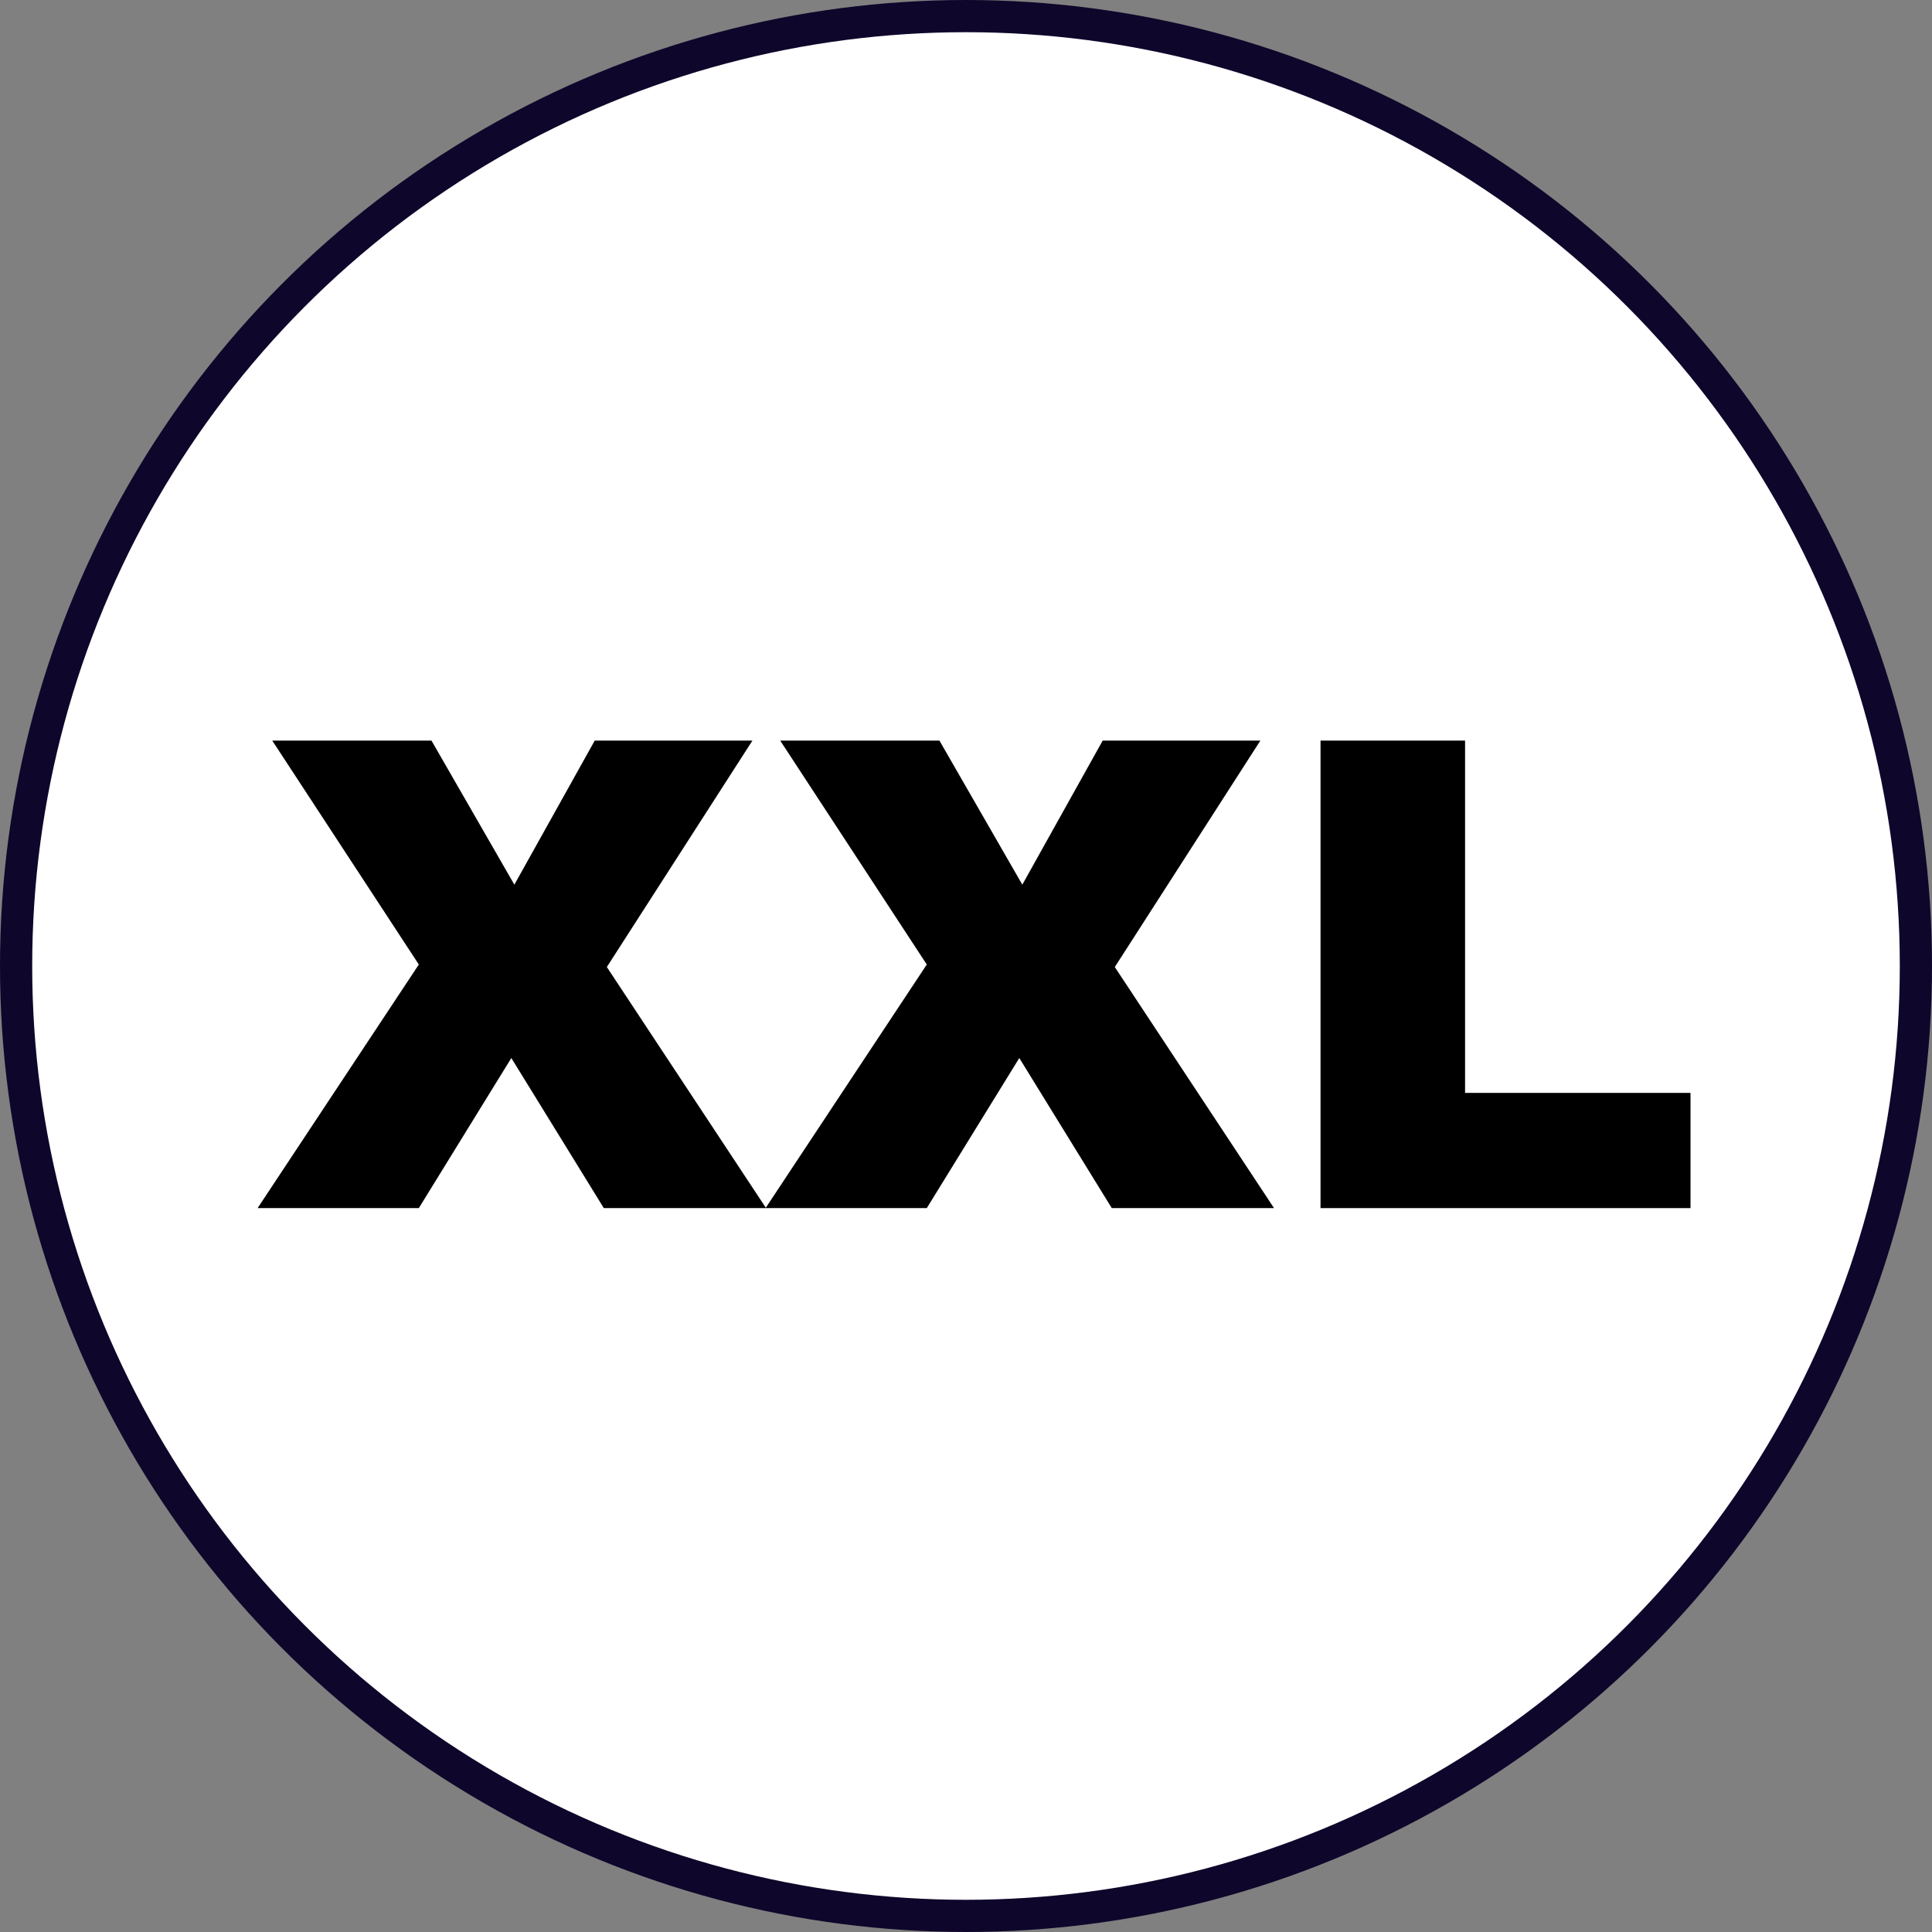
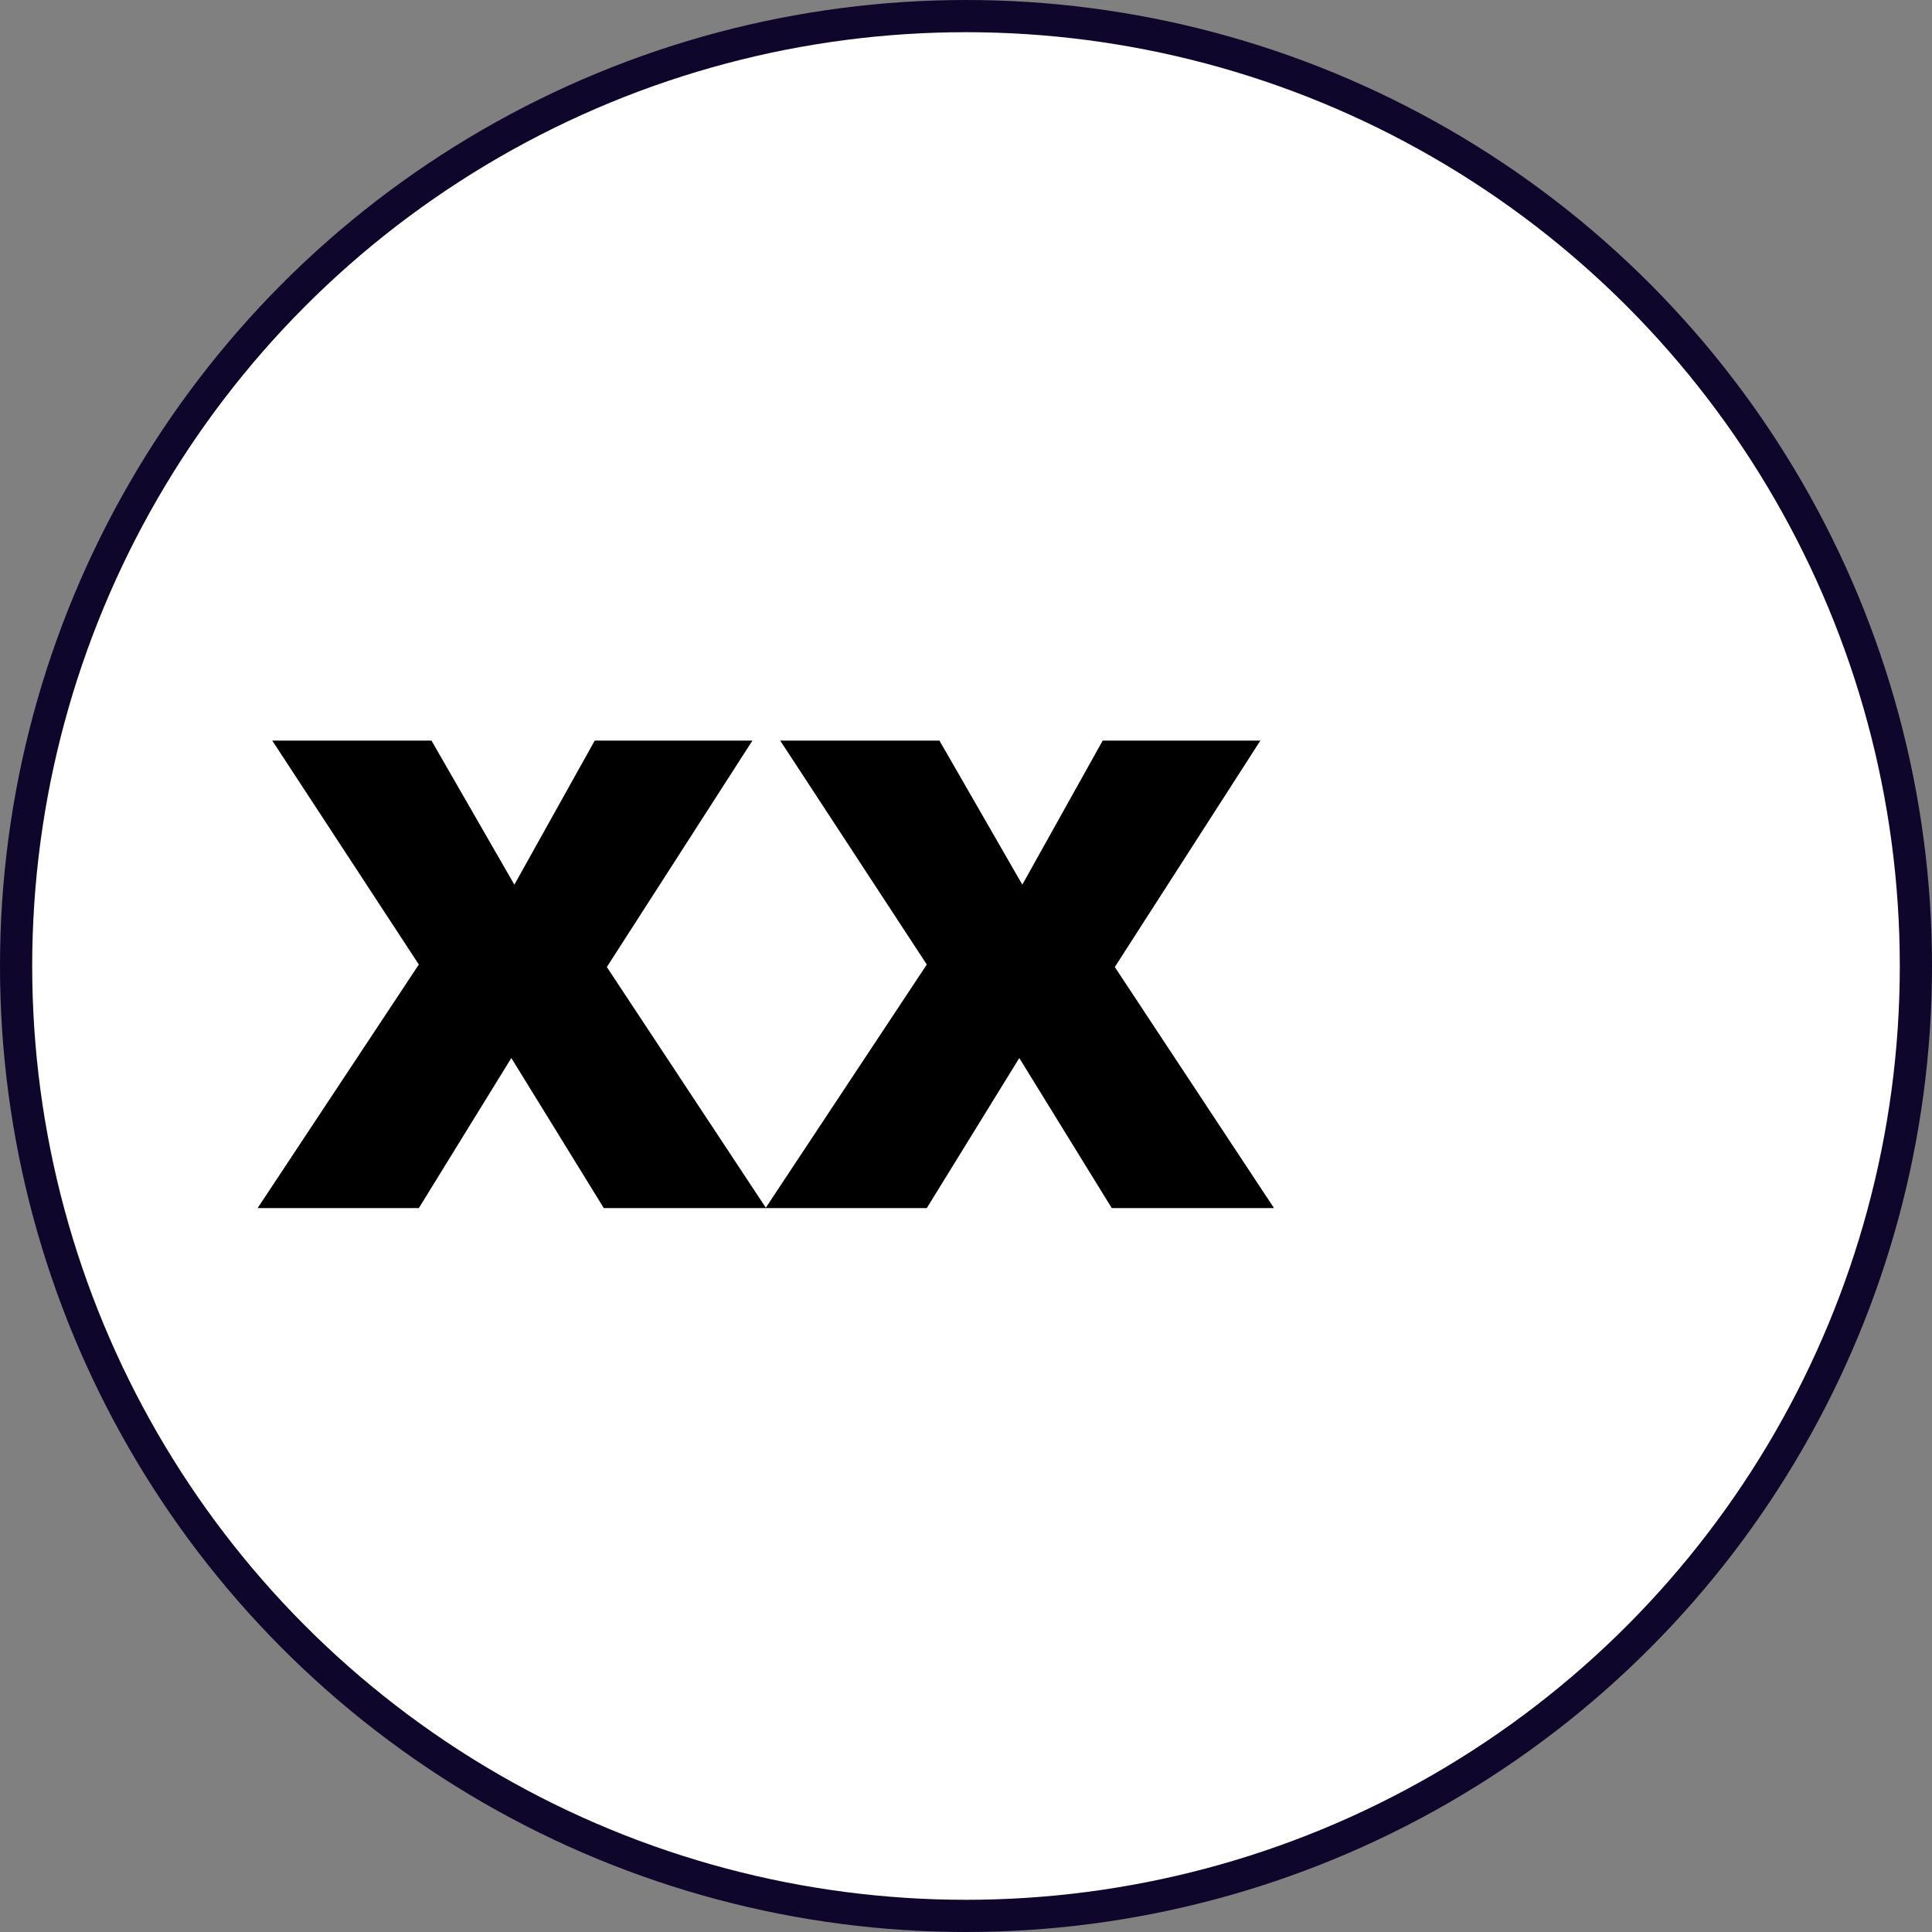
<svg xmlns="http://www.w3.org/2000/svg" width="60" height="60" viewBox="0 0 60 60" fill="none">
  <rect x="0" y="0" width="60" height="60" fill="#808080" stroke="none" />
  <circle cx="30" cy="30" r="29.5" fill="white" stroke="#0F062B" />
  <path d="M8.455 23H13.4L15.974 27.474L18.47 23H23.367L18.846 30.032L23.791 37.519H18.752L15.88 32.858L13.007 37.519H8L13.007 29.954L8.455 23Z" fill="black" />
  <path d="M24.23 23H29.175L31.749 27.474L34.245 23H39.142L34.621 30.032L39.566 37.519H34.527L31.655 32.858L28.782 37.519H23.775L28.782 29.954L24.23 23Z" fill="black" />
-   <path d="M41.01 23H45.499V33.941H52.5V37.519H41.01V23Z" fill="black" />
</svg>